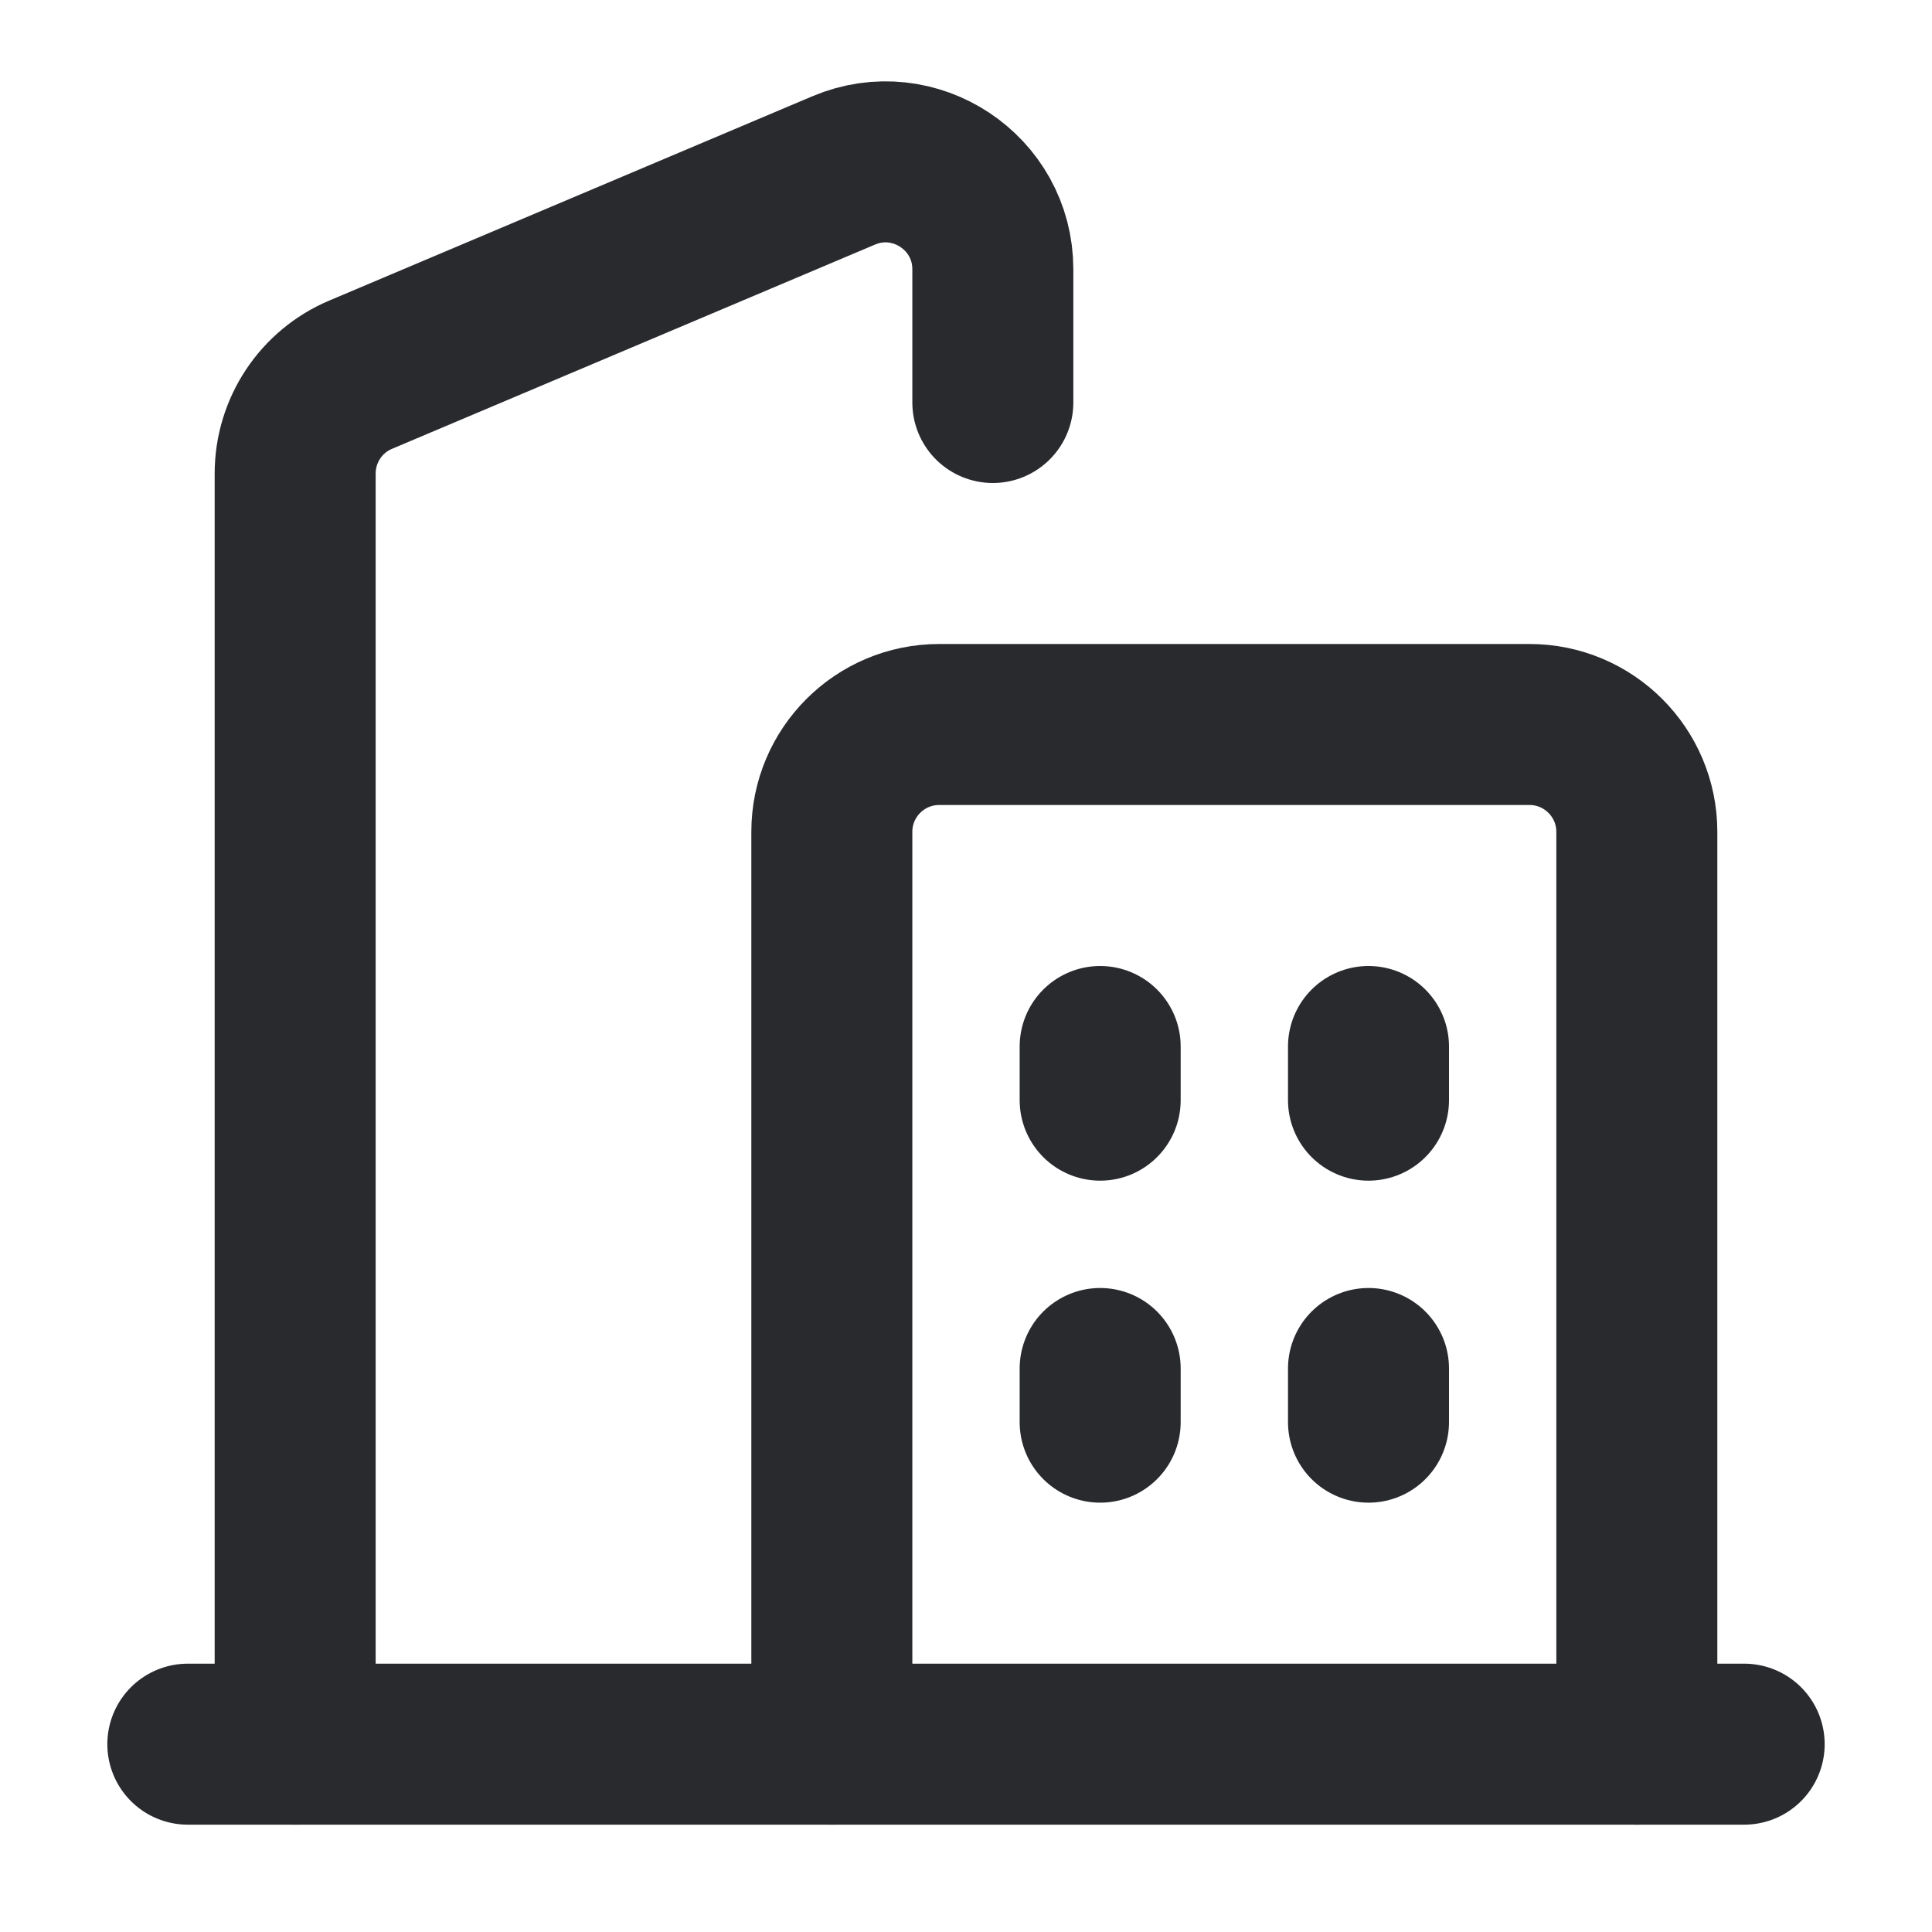
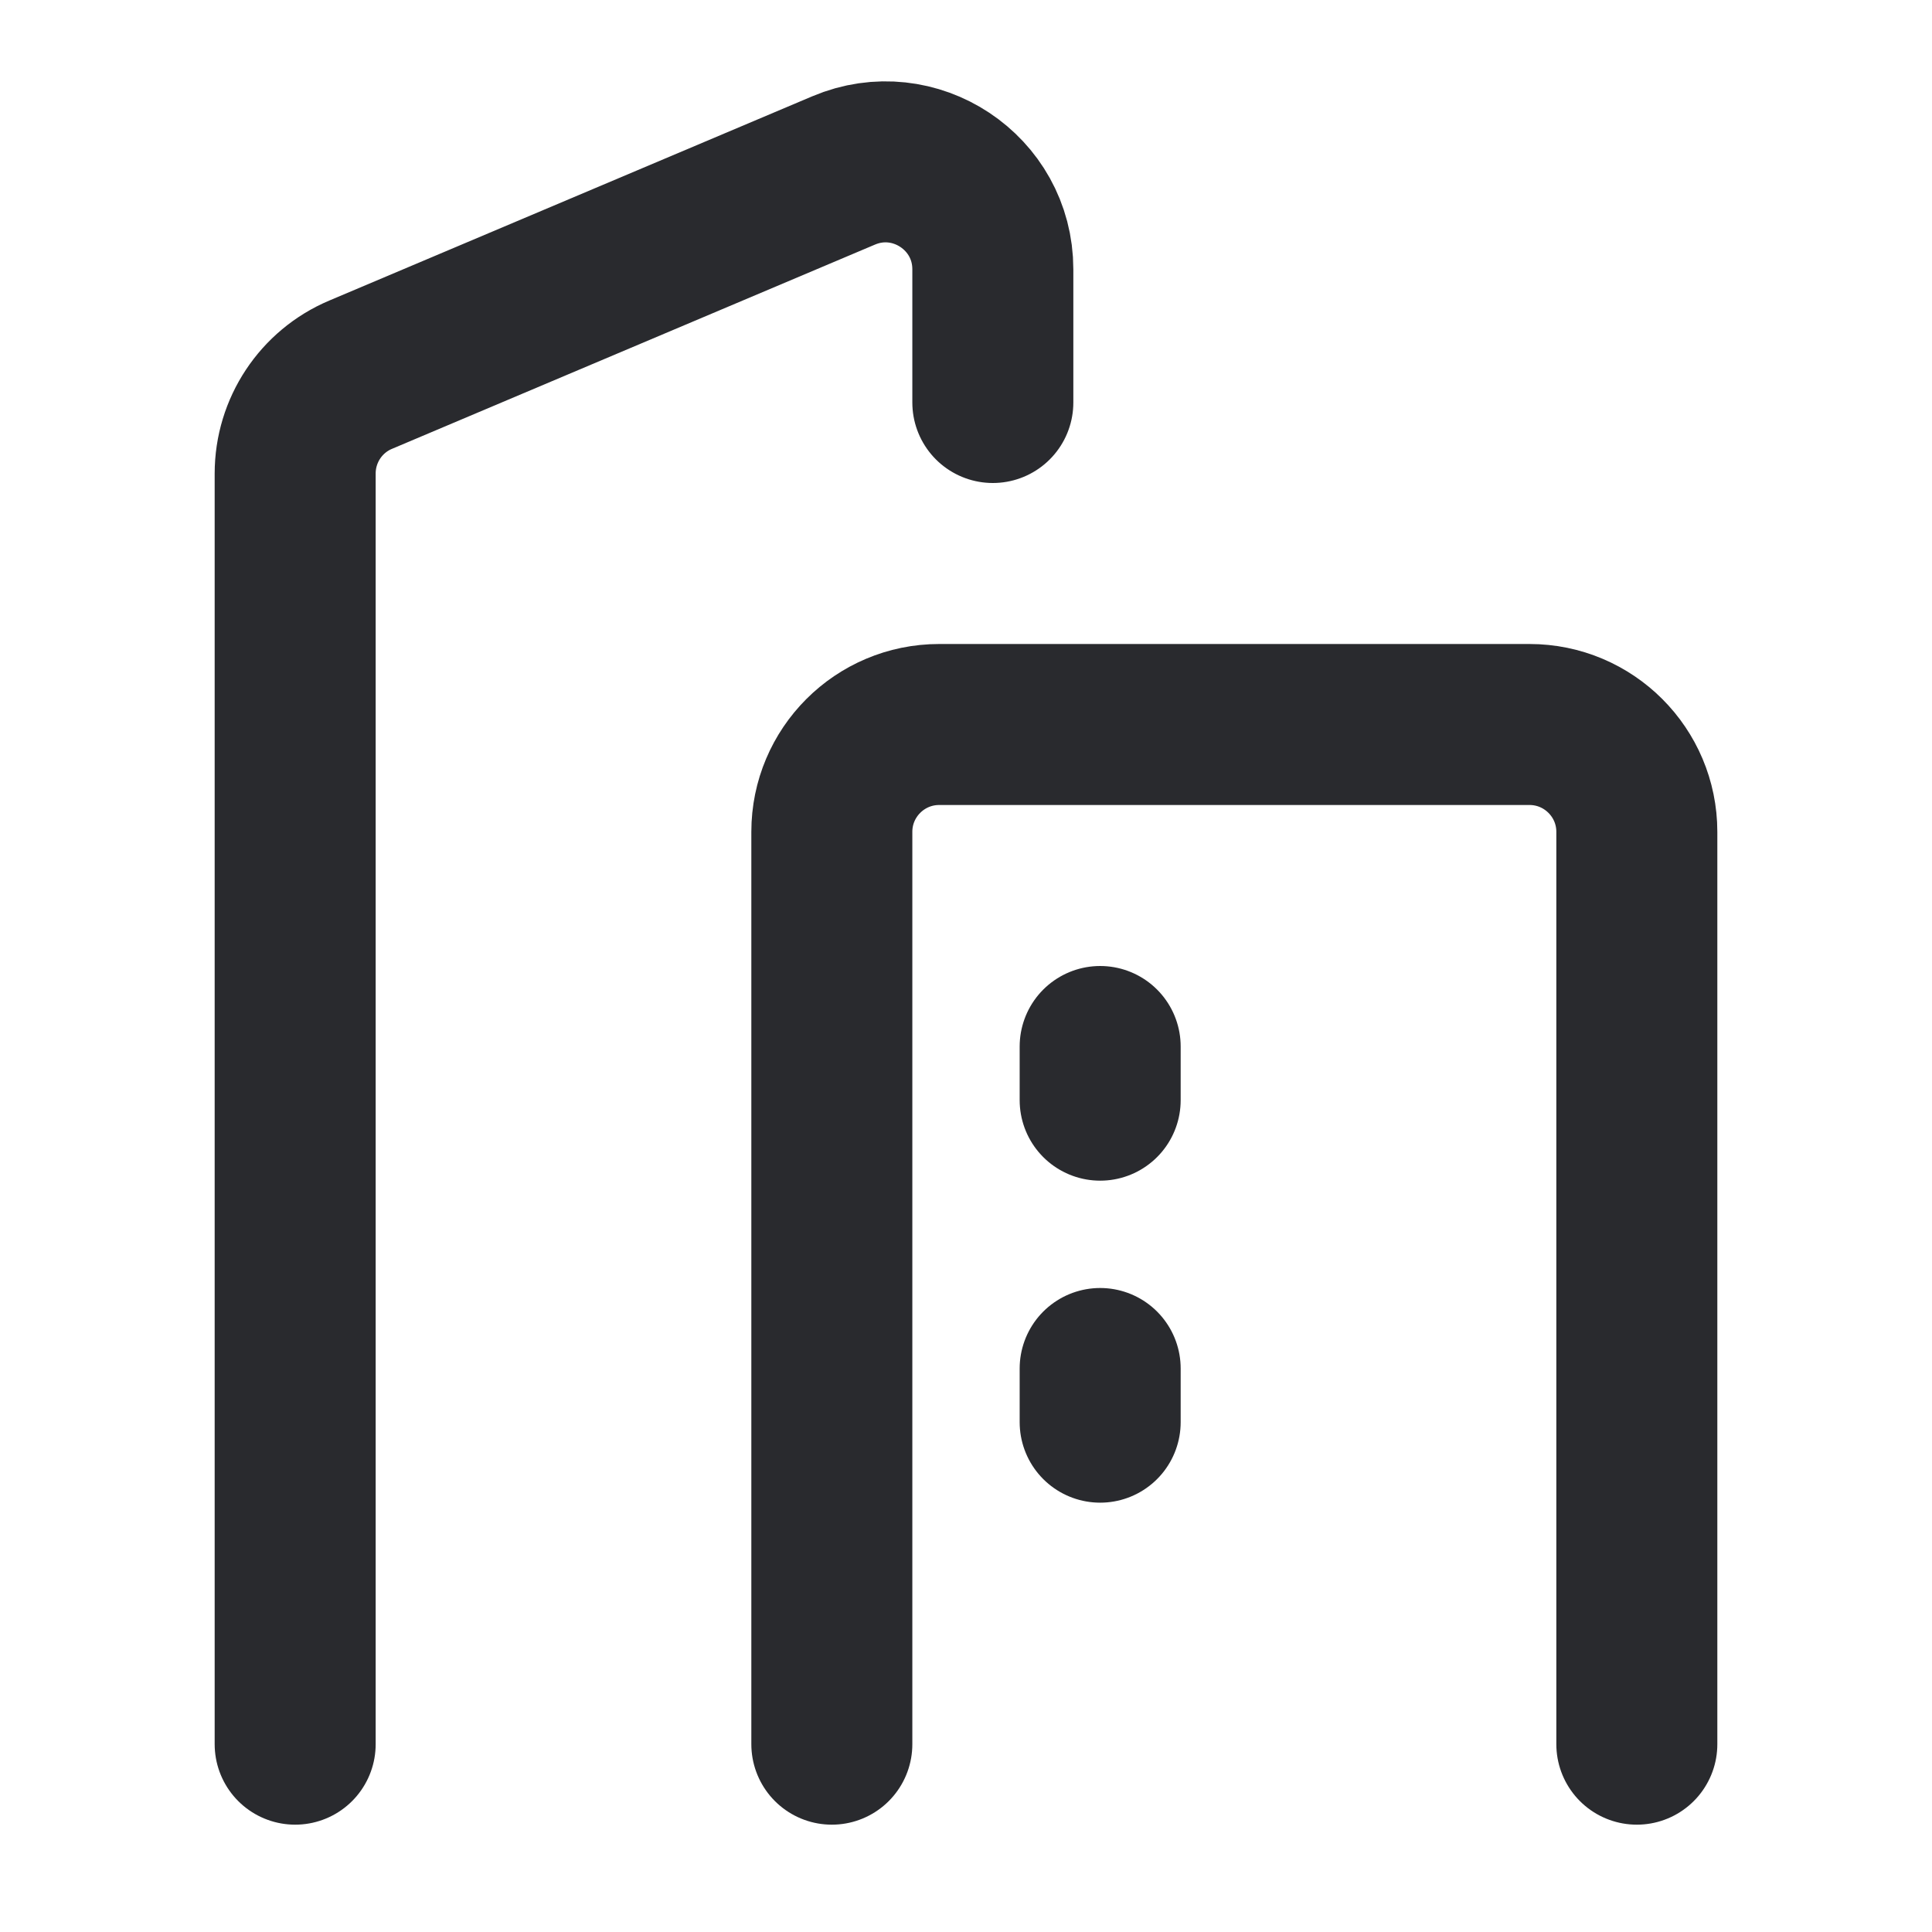
<svg xmlns="http://www.w3.org/2000/svg" height="18" width="18" viewBox="0 0 18 18">
  <title>18 office 3</title>
  <g stroke-linecap="round" stroke-width="1.5" fill="none" stroke="#292A2E" stroke-linejoin="round" class="nc-icon-wrapper">
    <path d="M7.75 16.25V7.75C7.75 7.198 8.198 6.75 8.75 6.75H14.25C14.802 6.75 15.25 7.198 15.25 7.75V16.25" />
    <path d="M2.75 16.25V4.412C2.75 4.01 2.99 3.647 3.36 3.491L7.86 1.588C8.519 1.309 9.25 1.793 9.25 2.509V3.75" />
-     <path d="M1.75 16.25H16.25" />
    <path d="M10.25 10.25V9.75" data-color="color-2" />
-     <path d="M12.75 10.25V9.75" data-color="color-2" />
    <path d="M10.25 13.25V12.75" data-color="color-2" />
-     <path d="M12.75 13.25V12.75" data-color="color-2" />
  </g>
</svg>